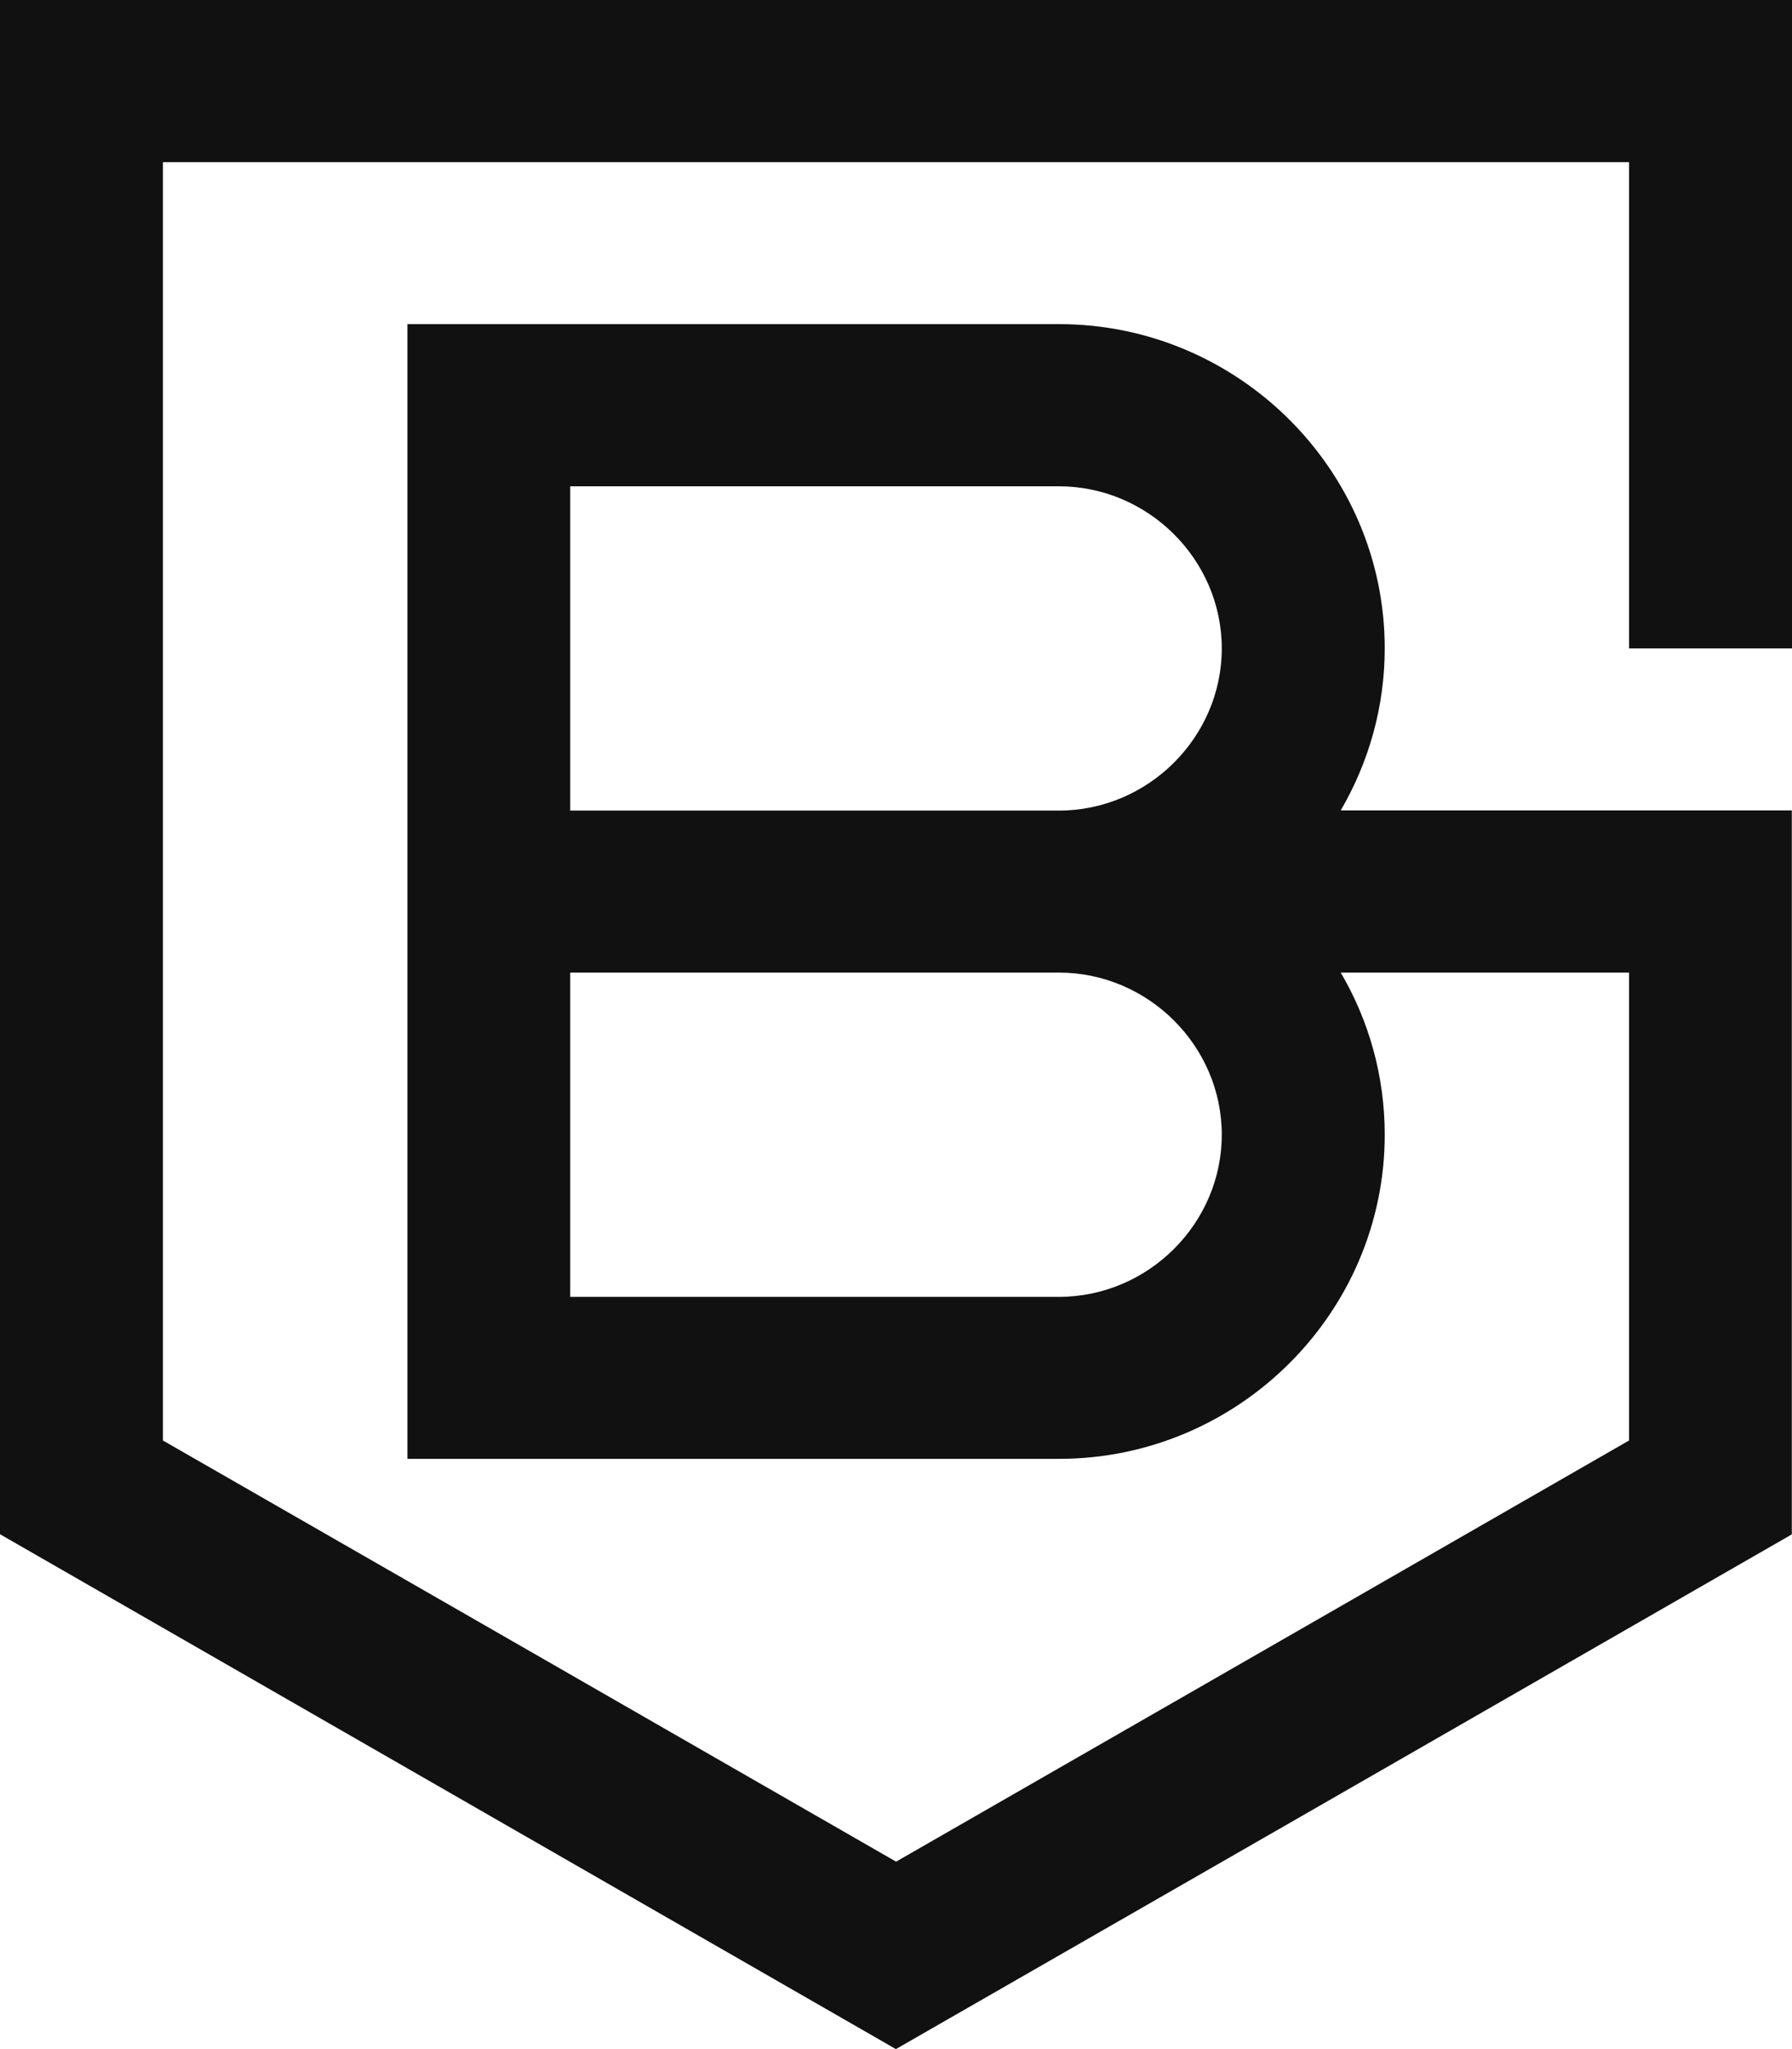
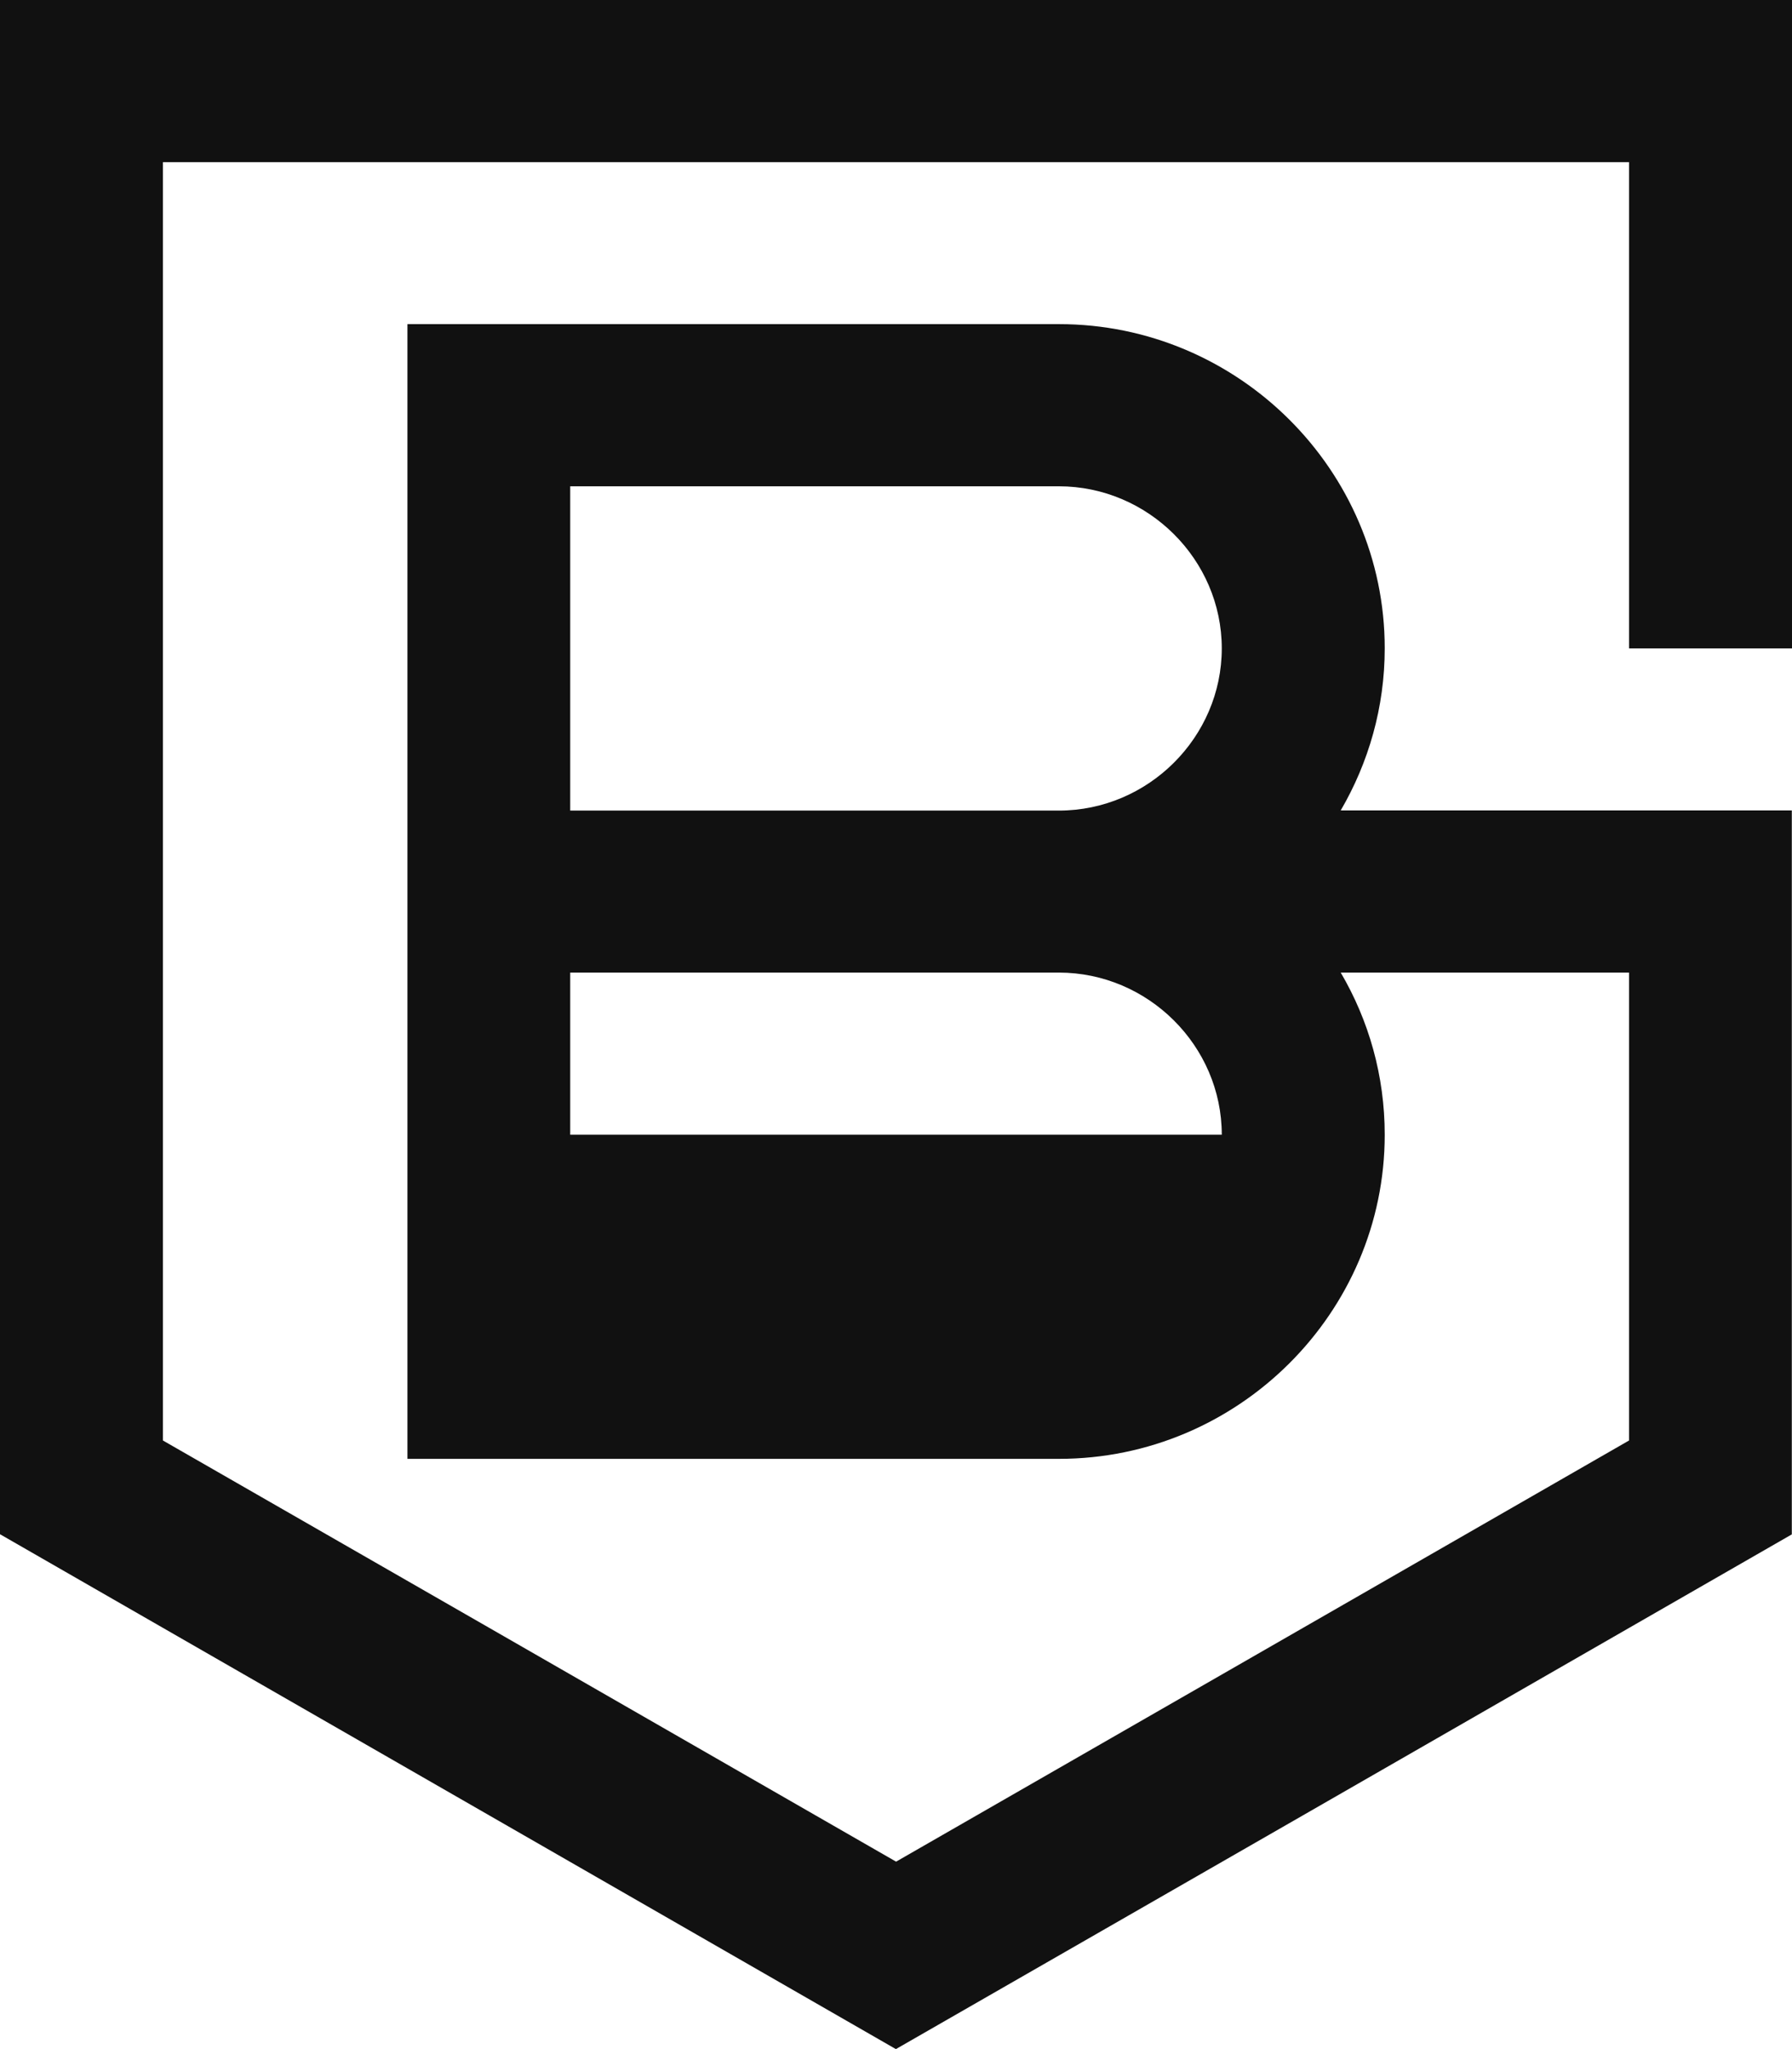
<svg xmlns="http://www.w3.org/2000/svg" width="77" height="88" viewBox="0 0 77 88" fill="none">
-   <path fill-rule="evenodd" clip-rule="evenodd" d="M7.001 61.863V6.964H69.998V27.847H77V0H0V65.888L17.5 75.94L38.495 88L55.995 77.956L76.992 65.895V41.768V34.804H57.609C58.807 32.752 59.5 30.375 59.5 27.84C59.5 20.181 53.199 13.92 45.505 13.92H17.507V34.804V41.768V62.651H45.505C53.206 62.651 59.5 56.383 59.5 48.731C59.5 46.197 58.814 43.819 57.609 41.768H69.998V61.863L52.498 71.915L38.504 79.95L21.004 69.899L7.001 61.863ZM24.501 41.768H24.664H45.498C49.329 41.768 52.498 44.912 52.498 48.731C52.498 52.543 49.338 55.695 45.498 55.695H24.501V41.768ZM45.498 34.811H24.664H24.501V20.884H45.498C49.329 20.884 52.498 24.028 52.498 27.847C52.498 31.659 49.338 34.811 45.498 34.811Z" fill="#111111" />
+   <path fill-rule="evenodd" clip-rule="evenodd" d="M7.001 61.863V6.964H69.998V27.847H77V0H0V65.888L17.5 75.94L38.495 88L55.995 77.956L76.992 65.895V41.768V34.804H57.609C58.807 32.752 59.5 30.375 59.5 27.84C59.5 20.181 53.199 13.92 45.505 13.92H17.507V34.804V41.768V62.651H45.505C53.206 62.651 59.5 56.383 59.5 48.731C59.5 46.197 58.814 43.819 57.609 41.768H69.998V61.863L52.498 71.915L38.504 79.95L21.004 69.899L7.001 61.863ZM24.501 41.768H24.664H45.498C49.329 41.768 52.498 44.912 52.498 48.731H24.501V41.768ZM45.498 34.811H24.664H24.501V20.884H45.498C49.329 20.884 52.498 24.028 52.498 27.847C52.498 31.659 49.338 34.811 45.498 34.811Z" fill="#111111" />
</svg>